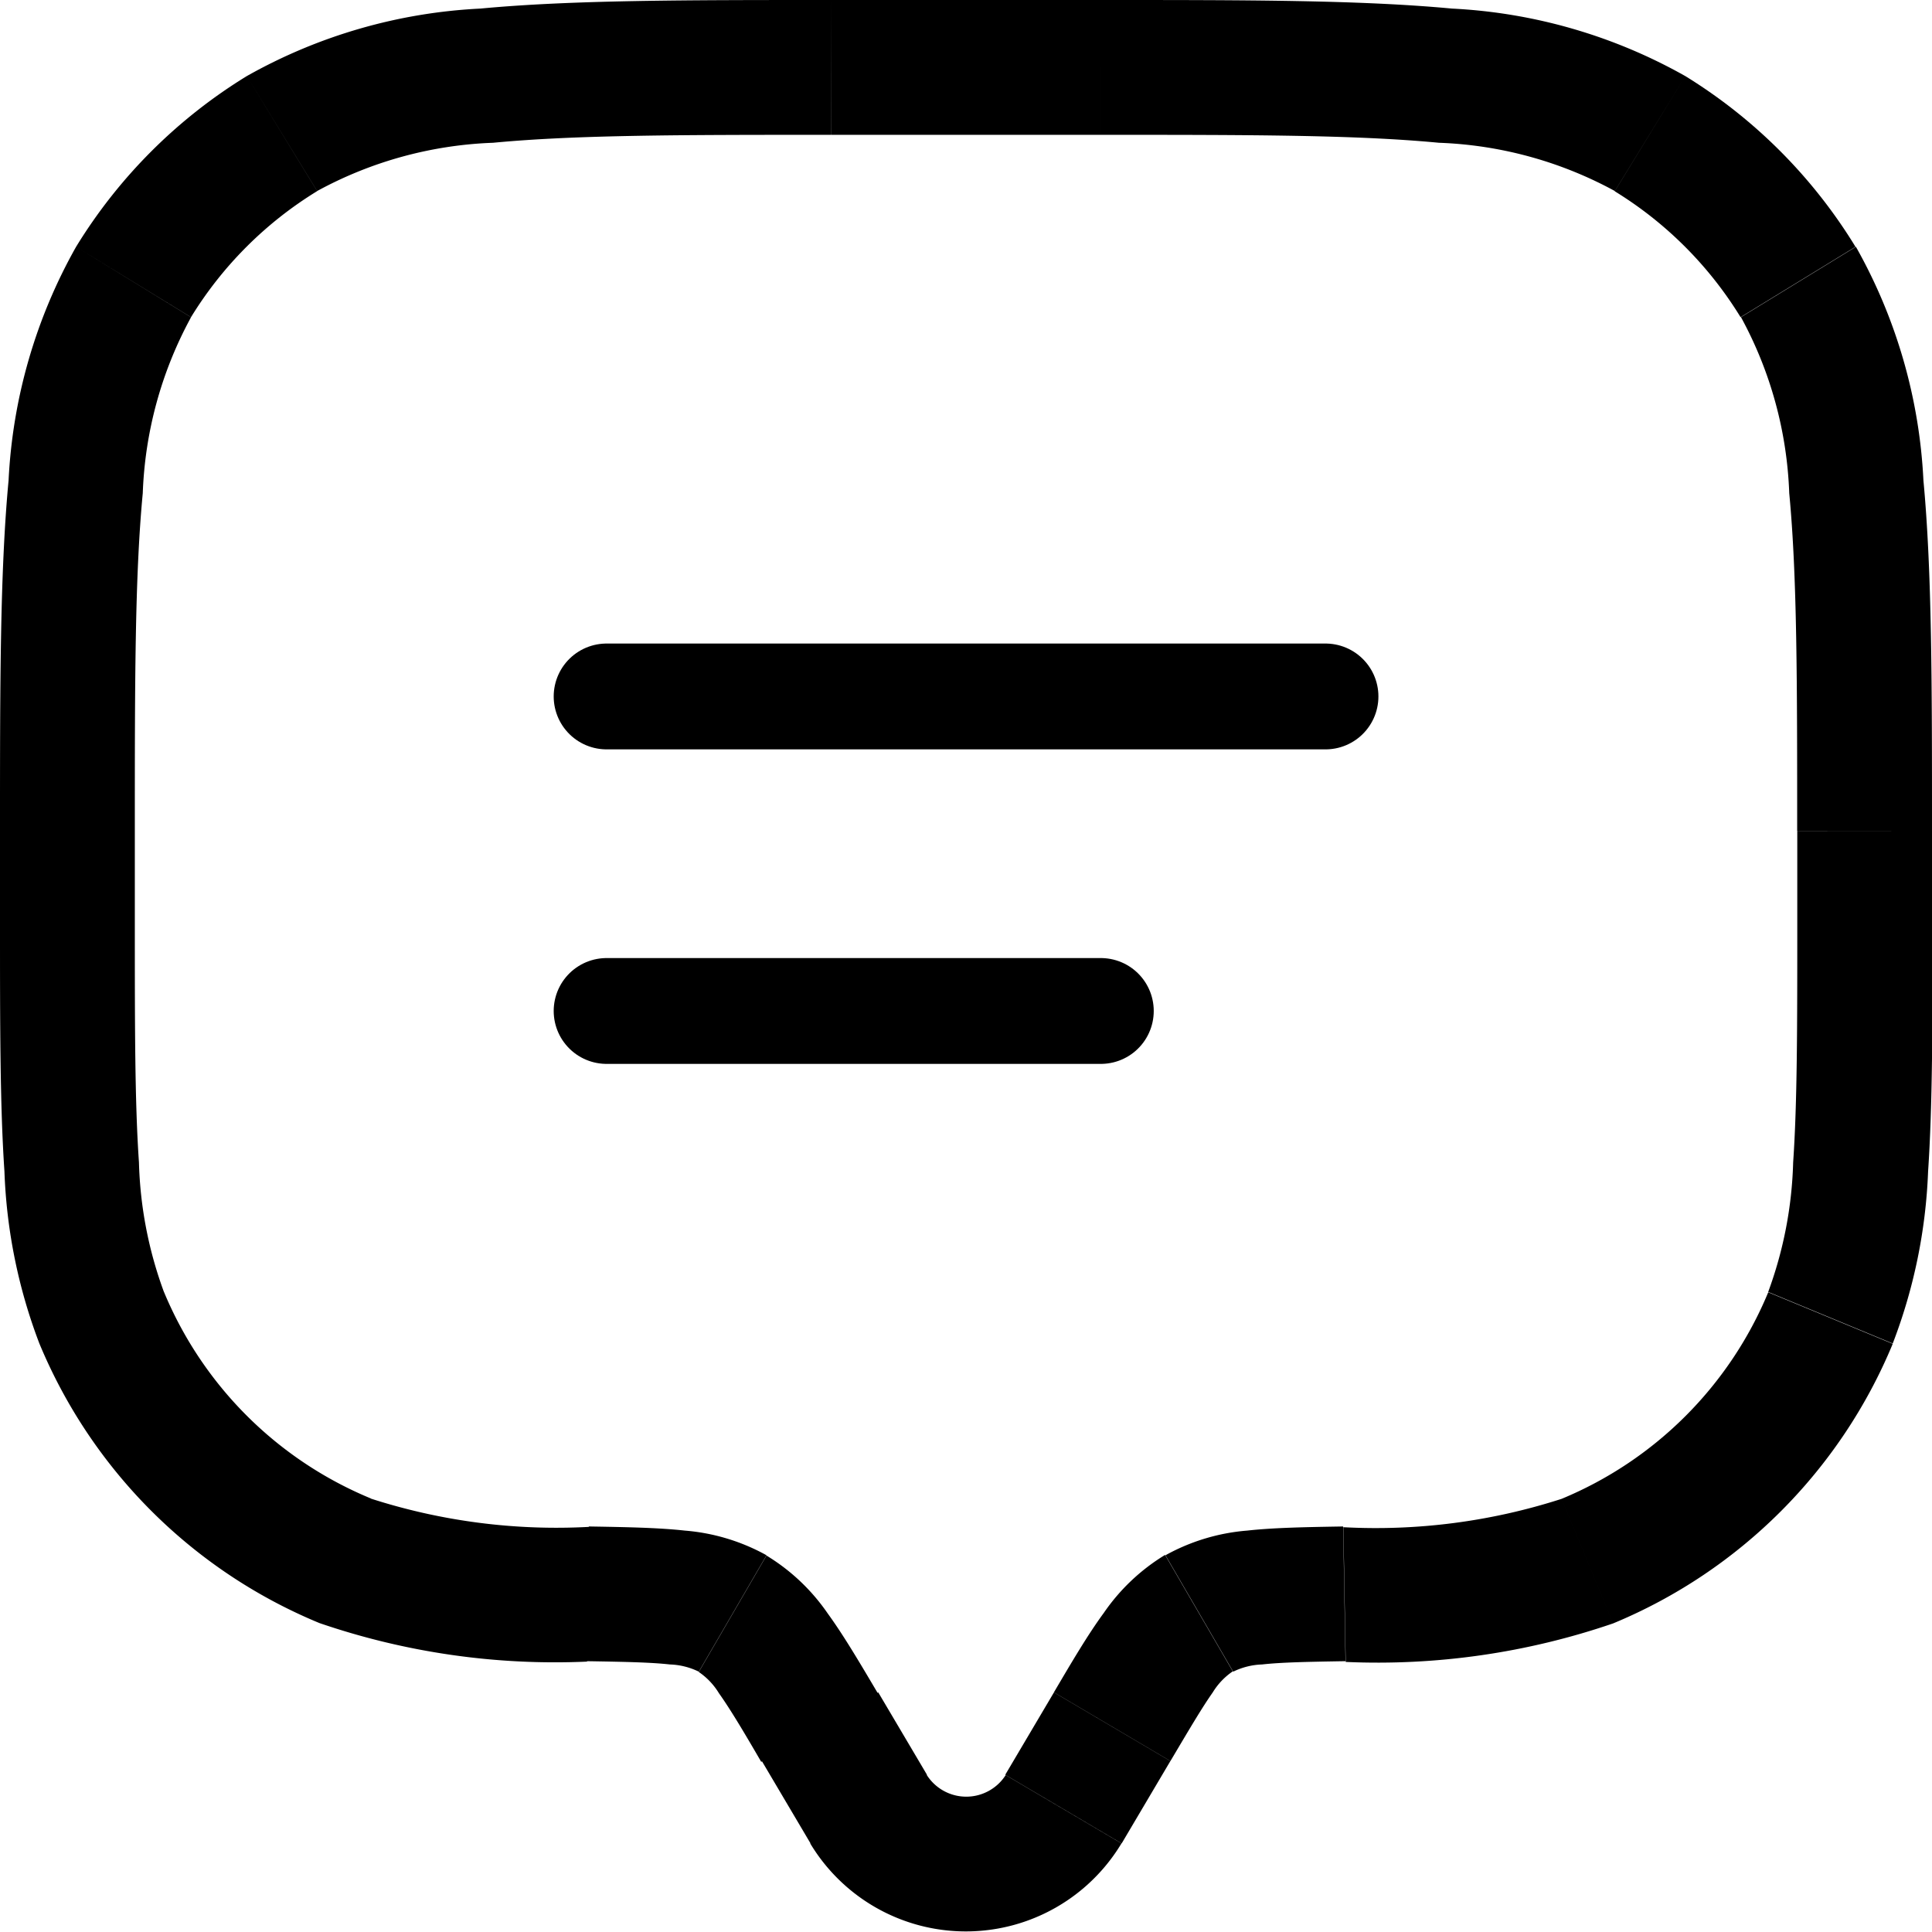
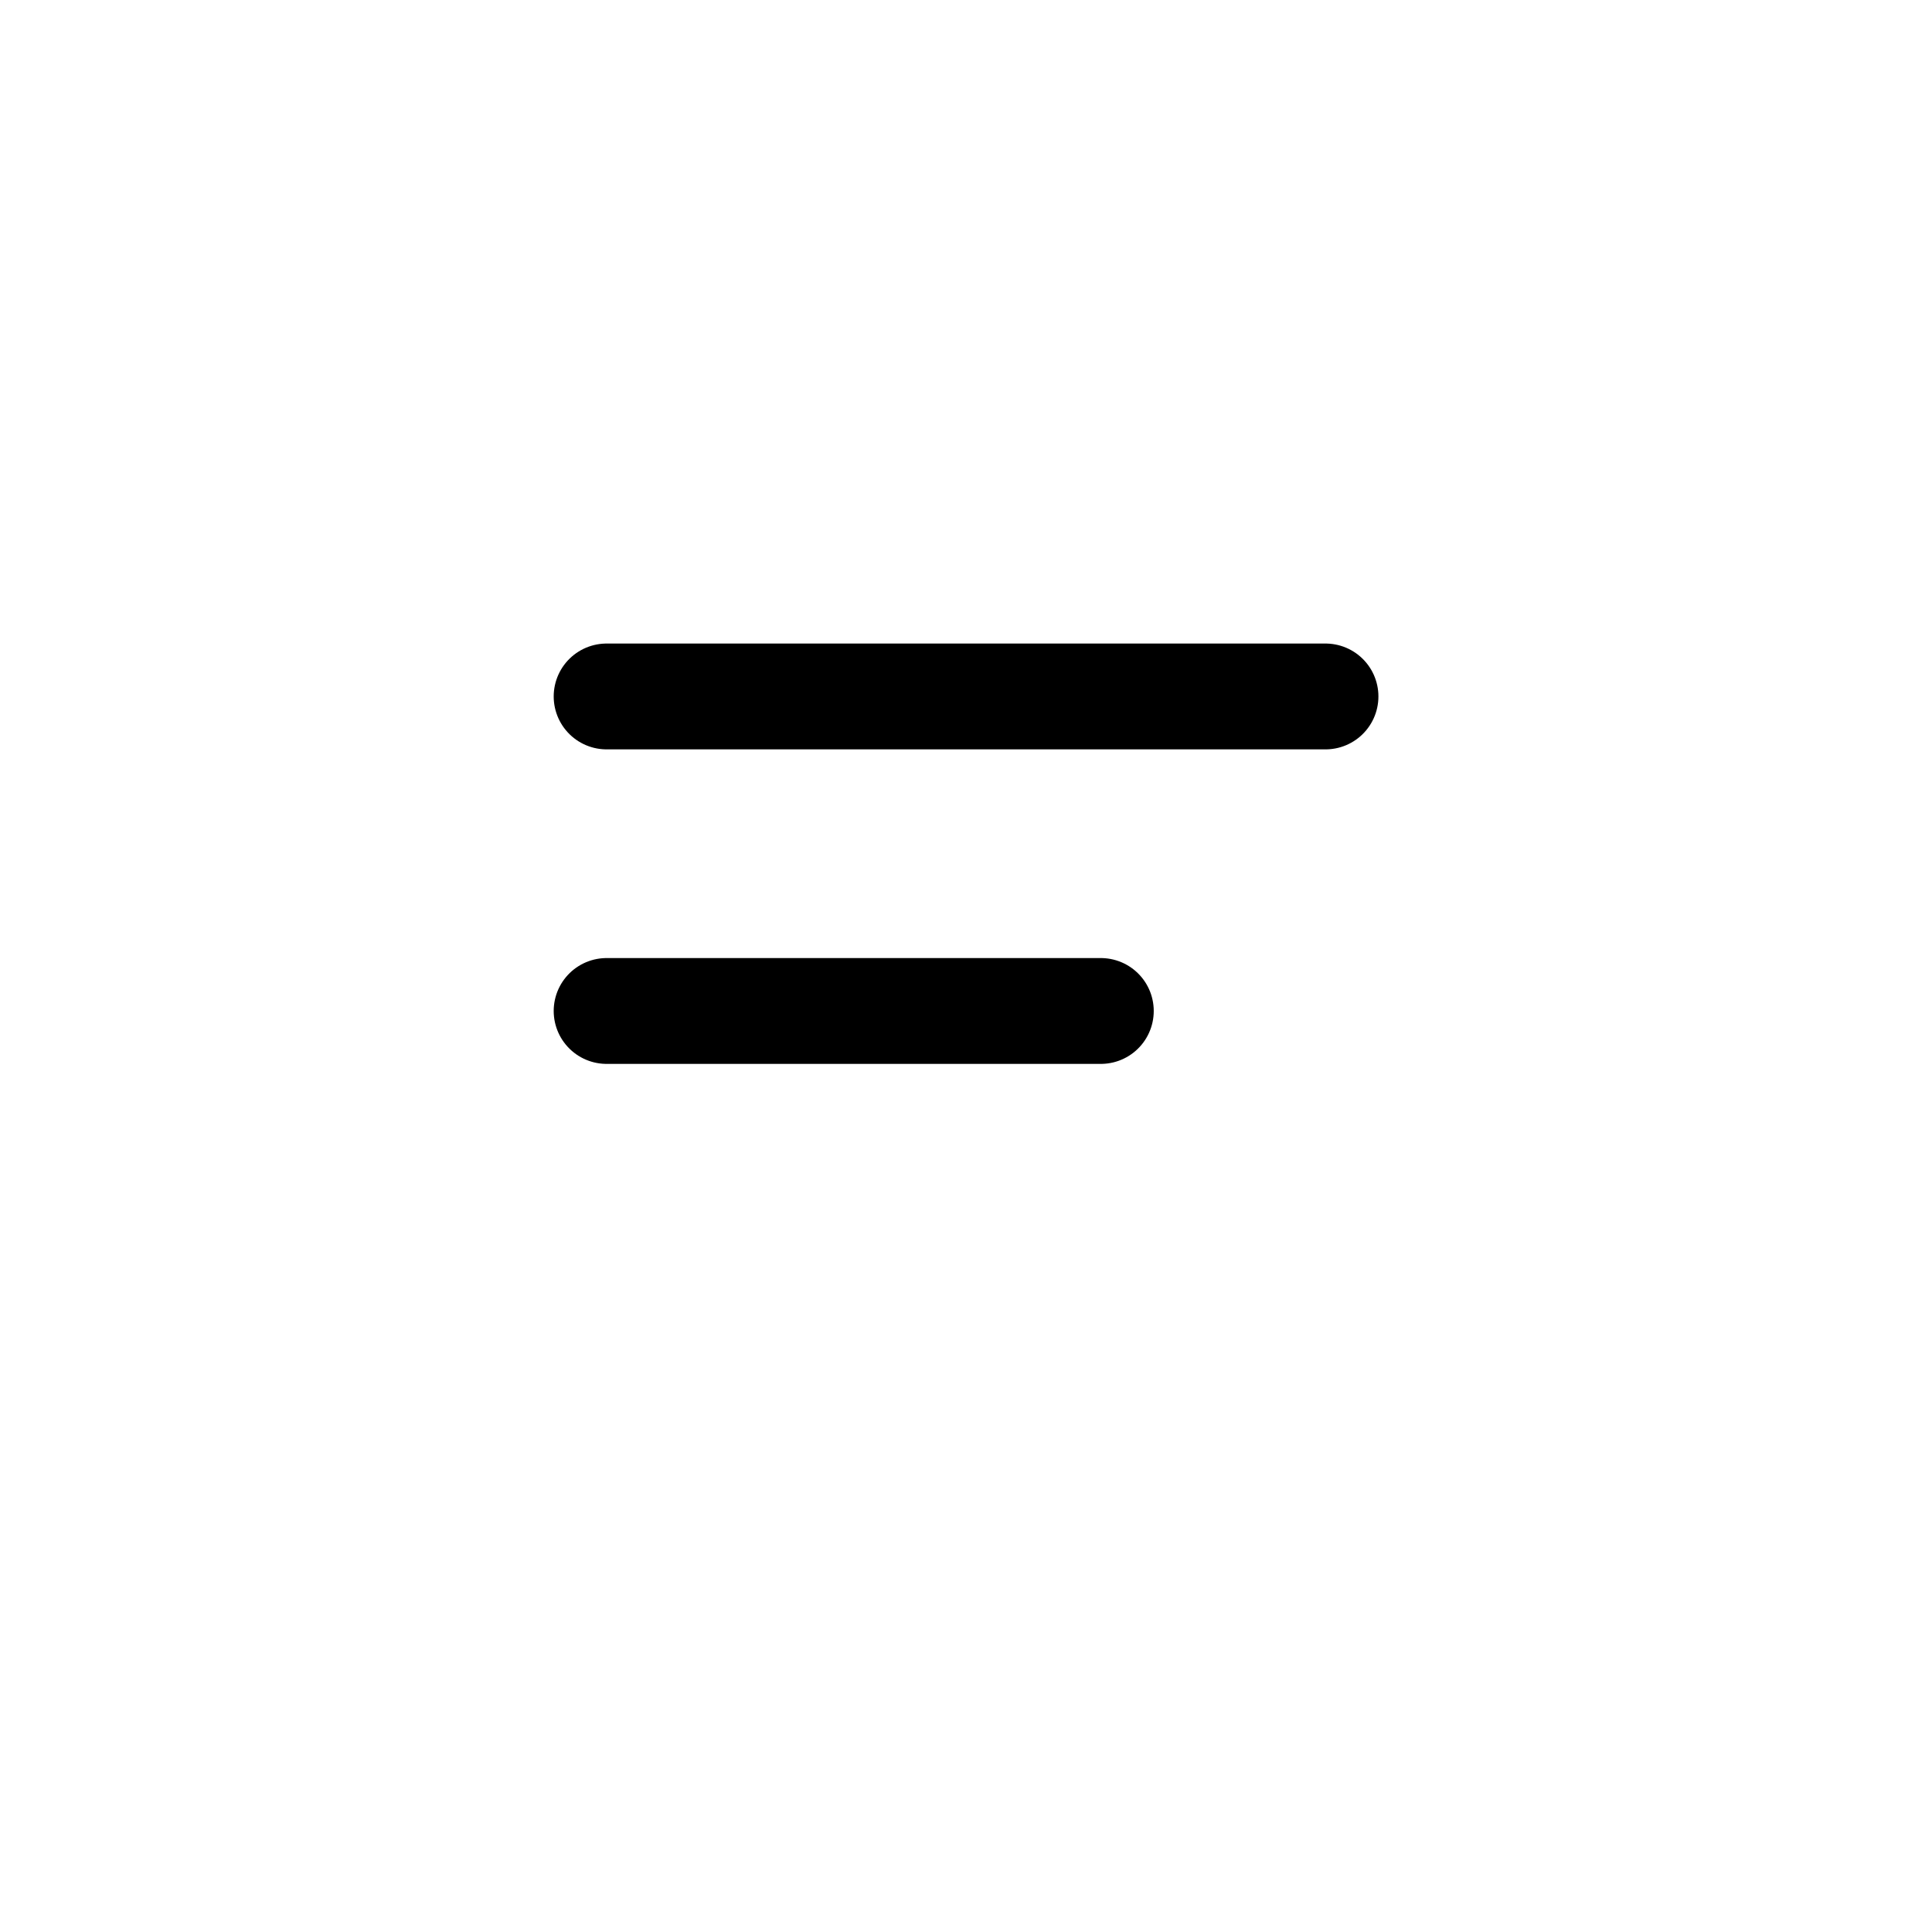
<svg xmlns="http://www.w3.org/2000/svg" width="18.256" height="18.256" viewBox="0 0 18.256 18.256">
  <g id="Comments_Icon_Outline" data-name="Comments Icon Outline" transform="translate(-0.781 -0.781)">
    <path id="Vector" d="M5,5.625h6.793" transform="translate(1.513 1.737)" fill="none" stroke="#000" stroke-linecap="round" stroke-width="1" />
    <path id="Vector_2" d="M5,7.813H9.67" transform="translate(1.513 2.521)" fill="none" stroke="#000" stroke-linecap="round" stroke-width="1" />
-     <path id="Vector_3" d="M11.38,18.2l.46-.778-1.1-.649-.46.778,1.1.649Zm-3.4-.778.46.778,1.1-.649-.46-.778Zm2.306.129a.442.442,0,0,1-.749,0l-1.1.649a1.716,1.716,0,0,0,2.941,0l-1.1-.649ZM8.636,2.055h2.547V.781H8.636Zm9.128,6.581v.849h1.274V8.636ZM2.055,9.485V8.636H.781v.849Zm-1.274,0c0,.98,0,1.748.042,2.366a5.057,5.057,0,0,0,.33,1.625l1.177-.487a3.825,3.825,0,0,1-.236-1.224c-.039-.565-.039-1.282-.039-2.28Zm5.564,5.724a5.717,5.717,0,0,1-2.062-.268L3.8,16.118a6.86,6.86,0,0,0,2.528.364ZM1.153,13.476A4.883,4.883,0,0,0,3.8,16.118l.487-1.177A3.609,3.609,0,0,1,2.33,12.988l-1.177.487ZM17.764,9.485c0,1,0,1.714-.039,2.28a3.827,3.827,0,0,1-.236,1.224l1.177.487A5.057,5.057,0,0,0,19,11.851c.042-.619.042-1.386.042-2.366H17.764Zm-4.268,7a6.86,6.86,0,0,0,2.528-.364l-.487-1.177a5.717,5.717,0,0,1-2.062.268l.022,1.273Zm3.994-3.494a3.609,3.609,0,0,1-1.953,1.953l.487,1.177a4.883,4.883,0,0,0,2.642-2.642l-1.177-.487ZM11.183,2.055c1.4,0,2.409,0,3.194.075a3.751,3.751,0,0,1,1.663.456L16.706,1.5A4.988,4.988,0,0,0,14.5.862C13.638.781,12.56.781,11.183.781Zm7.854,6.581c0-1.377,0-2.455-.081-3.315a4.988,4.988,0,0,0-.638-2.208l-1.086.665a3.751,3.751,0,0,1,.456,1.663c.075.785.075,1.792.075,3.194Zm-3-6.049a3.608,3.608,0,0,1,1.191,1.191l1.086-.665A4.882,4.882,0,0,0,16.706,1.5L16.04,2.587ZM8.636.781c-1.377,0-2.455,0-3.315.081A4.988,4.988,0,0,0,3.113,1.5l.665,1.086A3.751,3.751,0,0,1,5.441,2.13c.785-.075,1.792-.075,3.194-.075ZM2.055,8.636c0-1.4,0-2.409.075-3.194a3.751,3.751,0,0,1,.456-1.663L1.5,3.113A4.988,4.988,0,0,0,.862,5.321C.781,6.18.781,7.258.781,8.636ZM3.113,1.5A4.882,4.882,0,0,0,1.5,3.113l1.086.665A3.609,3.609,0,0,1,3.778,2.587L3.113,1.5ZM9.074,16.778c-.172-.291-.324-.548-.471-.75a1.893,1.893,0,0,0-.579-.548l-.64,1.1a.648.648,0,0,1,.19.2c.1.141.219.337.4.649Zm-2.751-.3c.373.006.609.011.789.031a.668.668,0,0,1,.272.068l.64-1.1a1.905,1.905,0,0,0-.772-.233c-.253-.028-.558-.033-.907-.039Zm5.517.945c.185-.312.3-.507.4-.649a.648.648,0,0,1,.19-.2l-.64-1.1a1.892,1.892,0,0,0-.579.548c-.147.2-.3.459-.471.75l1.1.649Zm1.633-2.218c-.349.006-.655.011-.907.039a1.905,1.905,0,0,0-.772.233l.64,1.1a.669.669,0,0,1,.272-.068c.18-.02.416-.025.789-.031Z" transform="translate(0 0)" />
  </g>
</svg>